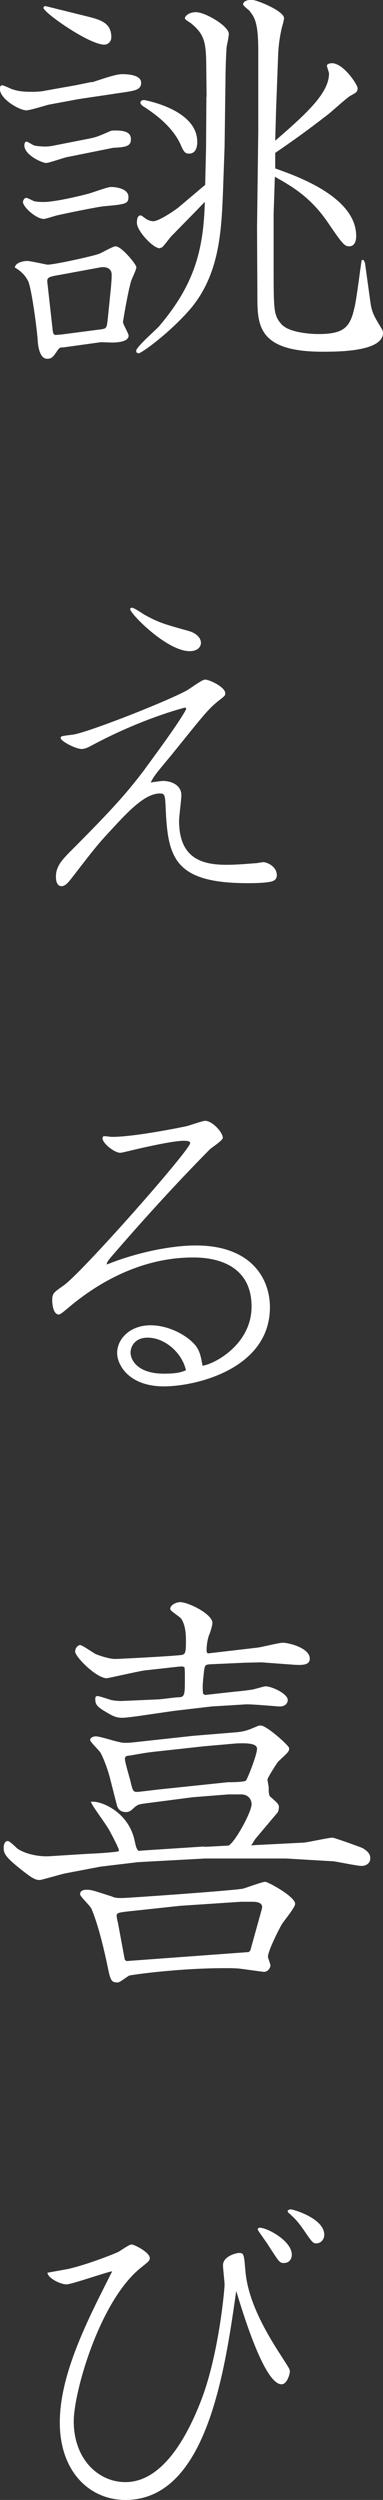
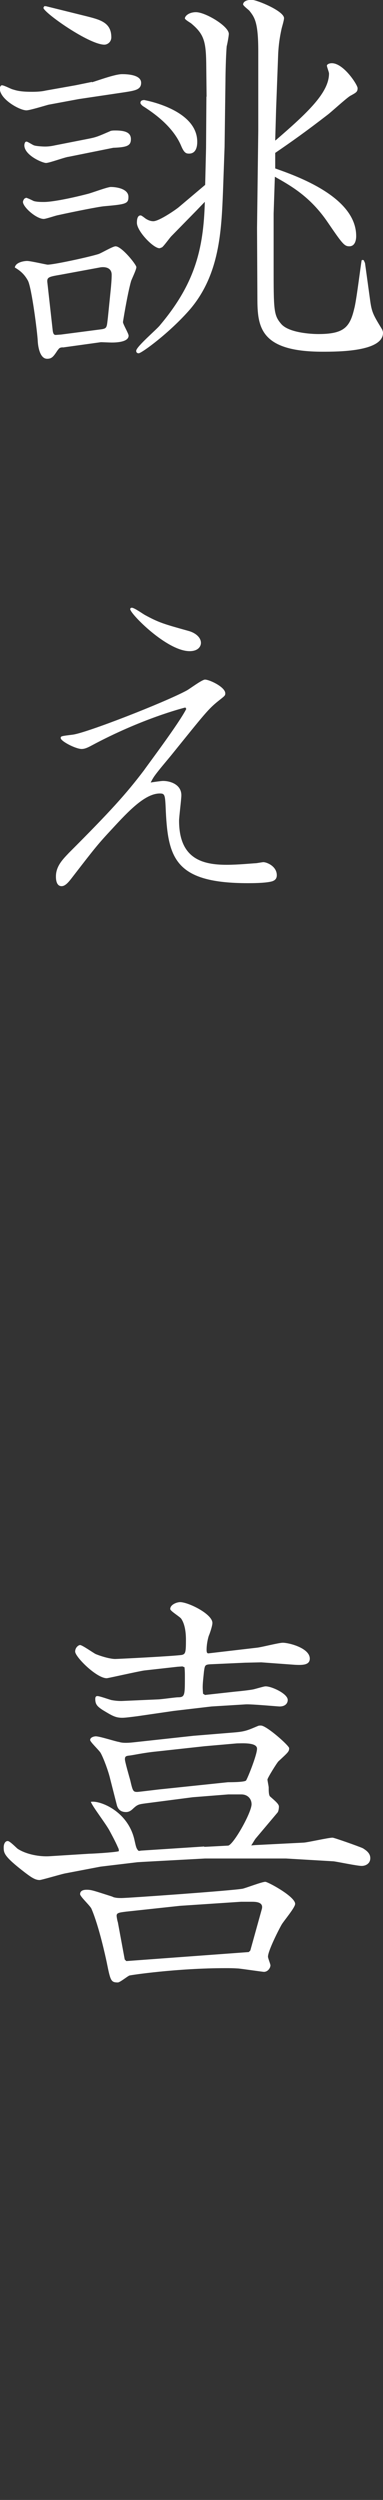
<svg xmlns="http://www.w3.org/2000/svg" id="_レイヤー_2" data-name="レイヤー 2" viewBox="0 0 21.71 141.59">
  <rect x="0" y="0" width="21.71" height="141.59" fill="#333333" stroke="none" />
  <defs>
    <style>
      .cls-1 {
        fill: #fff;
      }
    </style>
  </defs>
  <g id="_レイヤー_1-2" data-name="レイヤー 1">
    <g>
      <path class="cls-1" d="M5.22,4.66c.28-.09.83-.28,1.18-.37.19-.05.39-.09.51-.09.19,0,1.09,0,1.09.49,0,.39-.35.44-.91.53l-2.62.39-1.72.32c-.19.05-1.07.32-1.25.32-.39,0-1.51-.63-1.51-1.23,0-.09.05-.19.12-.19.12,0,.51.21.6.23.23.07.44.14,1.11.14.3,0,.56-.02.77-.07l1.69-.3.93-.19ZM3.55,19.67c-.19.02-.19.05-.3.19-.23.35-.32.46-.58.46-.39,0-.51-.63-.53-1-.02-.49-.35-3.06-.56-3.43-.23-.42-.51-.6-.74-.74.05-.3.53-.37.7-.37.19,0,1.09.21,1.16.21.35,0,2.3-.42,2.88-.6.16-.05.81-.44.97-.44.35,0,1.18,1.04,1.18,1.18s-.26.67-.3.79c-.21.74-.46,2.3-.46,2.32,0,.12.32.65.32.77,0,.39-.79.39-.97.39-.09,0-.53-.02-.6-.02l-2.16.3ZM1.46,11.2c.09,0,.39.16.46.19.19.05.42.05.58.05.39,0,1.32-.16,2.48-.46.21-.05,1.11-.39,1.3-.39.37,0,1,.12,1,.56,0,.39-.14.42-1.37.53-.28.02-1.69.3-2.64.51-.12.02-.67.21-.79.21-.42,0-1.18-.67-1.18-.97,0-.02.05-.21.16-.21ZM5.01,7.86c.46-.09.56-.14,1.21-.42.07-.05.23-.05.32-.05.6,0,.88.14.88.49,0,.37-.21.46-1,.49l-2.53.51c-.21.02-1.09.35-1.28.35-.21,0-1.23-.44-1.23-1,0-.05.02-.21.12-.21.07,0,.35.19.42.21.12.05.51.07.63.07.19,0,.35-.02.58-.07l1.88-.37ZM2.6.35l2.34.58c.74.19,1.37.35,1.37,1.18,0,.28-.23.42-.39.42-.88,0-3.46-1.83-3.46-2.09t.05-.09h.09ZM2.99,18.74c.02.12.05.23.16.23.05,0,.25-.02.3-.02l2.3-.3c.33-.05.3-.12.37-.7l.16-1.58c.02-.21.05-.53.05-.81,0-.39-.35-.46-.63-.42l-2.27.42c-.7.12-.79.14-.74.49l.3,2.69ZM11.71,5.47l-.02-1.9c-.02-1.25-.14-1.65-.86-2.25-.07-.05-.35-.21-.35-.28,0-.12.21-.35.63-.35.53,0,1.86.79,1.86,1.23,0,.12-.09.6-.12.7-.05.58-.07,1.69-.07,1.97l-.05,3.73-.09,2.53c-.09,2.23-.19,4.69-1.86,6.66-1.16,1.34-2.76,2.5-2.92,2.5-.05,0-.14-.02-.14-.14,0-.23,1.16-1.21,1.34-1.44,1.97-2.34,2.48-4.29,2.55-7l-.49.51-1.41,1.44c-.09.09-.44.58-.53.63-.05.02-.12.05-.14.05-.35,0-1.28-.97-1.28-1.44,0-.16.02-.42.21-.42.07,0,.28.19.33.21.12.07.25.12.39.12.33,0,1.3-.67,1.46-.81l1.48-1.25.05-2.09.02-2.9ZM8.14,5.66s3.04.51,3.04,2.37c0,.12,0,.67-.46.67-.16,0-.28-.02-.46-.46-.49-1.14-1.65-1.9-2.11-2.2-.05-.02-.19-.14-.19-.21,0-.12.09-.16.19-.16ZM15.61,7.96c1.83-1.58,3.04-2.71,3.04-3.8,0-.07-.12-.37-.12-.44s.12-.14.28-.14c.67,0,1.46,1.23,1.46,1.41,0,.21-.07.25-.42.44-.23.14-1.09.93-1.28,1.07-1.23.95-2.02,1.51-2.97,2.16v.88c1.18.42,4.59,1.6,4.59,3.83,0,.07,0,.58-.39.58-.28,0-.39-.14-1.21-1.34-1-1.48-2.11-2.09-3.01-2.6l-.07,2.09v2.9c0,2.6,0,2.85.44,3.36.44.49,1.69.56,2.09.56,1.44,0,1.79-.37,2.04-1.44.12-.42.35-2.34.42-2.74l.05-.02.07.02.07.16.3,2.18c.09.63.19.79.67,1.58.02.05.05.12.05.19,0,1.07-2.55,1.07-3.43,1.07-3.55,0-3.69-1.41-3.69-3.04l-.02-3.97.07-5.5V2.9c0-1.65-.21-1.92-.51-2.3-.05-.05-.35-.28-.35-.35,0-.09.09-.26.49-.26.28,0,1.83.63,1.83,1.04,0,.12-.12.51-.14.6-.12.56-.16.9-.19,1.37l-.12,3.2-.05,1.74Z" />
      <path class="cls-1" d="M10.51,40.07c-.17.04-2.5.64-5.33,2.16-.17.09-.36.19-.55.19-.34,0-1.19-.44-1.19-.62,0-.11.04-.11.68-.19.76-.09,5.22-1.83,6.46-2.5.17-.09.87-.62,1.04-.62.25,0,1.15.42,1.15.78,0,.13-.04.15-.38.42-.59.47-.79.74-2.68,3.08-.26.32-.72.85-.96,1.19-.09.13-.13.21-.21.36.11-.02.6-.09.7-.09.43,0,1.04.21,1.04.81,0,.23-.13,1.23-.13,1.44,0,2.17,1.34,2.5,2.7,2.5.66,0,1.42-.08,1.66-.09.04,0,.36-.06.42-.06.19,0,.76.23.76.74,0,.15-.06.3-.32.36-.38.09-1.1.09-1.32.09-4.08,0-4.52-1.38-4.65-4.06-.04-.93-.04-1.02-.34-1.02-.83,0-1.76.98-2.7,2-.81.87-.96,1.06-2.21,2.68-.23.3-.43.57-.66.57-.32,0-.32-.45-.32-.55,0-.59.4-.98.74-1.34,2.36-2.36,3.25-3.35,4.25-4.67.28-.4,1.99-2.67,2.4-3.48l-.04-.06ZM7.47,34.42c.15,0,.64.36.76.42.79.43,1.08.51,2.44.89.42.11.72.38.72.68,0,.21-.17.47-.64.47-1.29,0-3.37-2.12-3.37-2.38,0-.06.06-.08.09-.08Z" />
-       <path class="cls-1" d="M11.1,70.54c3.16,0,4.2,1.89,4.2,3.5,0,3.48-4.18,4.48-6.01,4.48-2,0-2.65-1.23-2.65-1.89,0-.79.72-1.57,1.89-1.57.96,0,1.95.49,2.48,1.06.32.34.38.74.47,1.23.68-.09,2.78-1.21,2.78-3.35,0-2.78-2.78-2.78-3.33-2.78-2.59,0-5.01,1.13-7,2.8-.11.09-.49.43-.59.43-.32,0-.38-.57-.38-.79,0-.42.08-.45.64-.85,1-.68,7.18-7.68,7.18-8.07,0-.13-.26-.13-.36-.13-.64,0-2.38.4-3.16.59-.34.08-.38.09-.45.09-.32,0-1-.53-1-.83,0-.04.02-.11.11-.11.08,0,.38.04.43.04,1.32,0,4.07-.57,4.24-.61.17-.04.89-.3,1.04-.3.41,0,1,.66,1,.96,0,.15-.62.55-.72.64-1.93,1.95-3.76,3.97-5.56,6.05-.21.25-.3.36-.3.49,1.89-.76,3.82-1.08,5.03-1.08ZM8.36,75.76c-.66,0-.96.45-.96.85s.38,1.19,1.89,1.19c.76,0,.96-.08,1.25-.19-.21-.98-1.19-1.85-2.17-1.85Z" />
      <path class="cls-1" d="M11.57,104.6c.09,0,1.37-.07,1.37-.07.32-.09,1.32-1.88,1.32-2.34,0-.32-.23-.56-.58-.56h-.74l-2.02.16-2.69.35c-.37.05-.44.07-.67.28-.16.16-.28.21-.42.21-.28,0-.44-.14-.51-.37l-.39-1.53c-.09-.39-.35-1.11-.53-1.44-.07-.14-.6-.63-.6-.74,0-.16.23-.21.32-.21.23,0,1.14.3,1.32.32.14.05.39.07.83.02l3.39-.37,2.32-.19c.63-.05.79-.14,1.34-.37.05-.02.09-.02.16-.02.32,0,1.6,1.14,1.6,1.28,0,.19-.05.23-.6.74-.07.05-.63.95-.63,1.04,0,.05.07.39.07.44,0,.19,0,.42.07.51.32.28.51.44.51.58,0,.09-.02.28-.09.35l-1.23,1.46c-.07.09-.16.26-.25.39l.23-.02,2.76-.14c.25-.02,1.39-.28,1.62-.28.09,0,1.48.49,1.72.6.19.12.42.28.42.56,0,.3-.25.44-.49.44-.25,0-1.35-.23-1.58-.26l-2.71-.16h-4.59l-3.5.19-.33.02-2.09.25-2.04.39c-.23.05-1.32.37-1.41.37-.25,0-.46-.14-.83-.42-1.21-.93-1.21-1.11-1.21-1.44,0-.16.07-.35.23-.35.12,0,.49.39.56.44.49.32,1.25.46,1.83.42l2.23-.14c.16,0,1.39-.07,1.67-.14.02-.05,0-.14-.05-.23-.14-.33-.42-.84-.49-.97-.25-.44-.95-1.34-1.04-1.6.51-.09,2.13.53,2.48,2.2.07.3.09.46.23.58.07,0,.12-.02.19-.02l3.53-.23ZM11.6,96l1.72-.19c.23-.02.9-.09,1.09-.14.51-.14.58-.16.65-.16.35,0,1.25.42,1.25.77,0,.19-.14.37-.46.37-.09,0-1.62-.14-1.92-.12l-1.95.12-2.13.25-2.06.3c-.39.05-.7.09-.86.09-.39,0-.58-.12-1.11-.44-.32-.21-.42-.33-.42-.63,0-.12.05-.16.12-.16.14,0,.7.21.81.23.28.05.46.05.56.05l2.04-.09c.19,0,1-.12,1.16-.12.39,0,.39-.12.39-1.14,0-.23,0-.33-.02-.56l-.12-.05-.28.02-1.88.21c-.35.05-2.06.44-2.13.44-.58,0-1.79-1.21-1.79-1.51,0-.23.19-.37.28-.37.12,0,.74.44.88.51.39.16.86.28,1.11.28.14,0,3.34-.16,3.78-.23.21-.05.23-.16.23-.86,0-.39-.05-.86-.26-1.18-.07-.12-.63-.44-.63-.56,0-.25.37-.39.56-.39.46,0,1.83.67,1.83,1.18,0,.16-.14.58-.21.74-.07.23-.12.53-.12.77,0,.09,0,.23.12.21l2.74-.32c.23-.02,1.23-.28,1.46-.28.35,0,1.53.3,1.53.9,0,.37-.42.37-.83.35l-1.92-.14-.91.02-1.99.09c-.3.02-.3.07-.35.42-.07.7-.09.79-.05,1.25l.09.05ZM6.38,107.43c.16.07.37.07.51.07.35,0,6.29-.42,6.87-.53.21-.05,1.09-.39,1.28-.39.14,0,1.69.83,1.69,1.25,0,.21-.65.97-.77,1.18-.16.28-.77,1.48-.77,1.81,0,.09.14.42.14.49,0,.14-.14.37-.37.37-.07,0-1.16-.16-1.44-.19-.32-.02-.46-.02-.74-.02-2.74,0-5.38.39-5.45.42-.12.05-.53.39-.65.39-.39,0-.42-.09-.63-1.14-.07-.33-.44-2.04-.86-3.02-.05-.16-.65-.7-.65-.84,0-.23.25-.25.37-.25.28,0,.39.05,1.46.39ZM14.1,110.56l.09-.09.65-2.34c.12-.42-.37-.42-.58-.42h-.6l-3.46.23-3.06.33c-.39.05-.53.07-.53.23,0,.07.05.33.07.37l.39,2.11.09.09,6.93-.51ZM8.86,99.2c-.72.07-1.32.21-1.53.23-.19.02-.25.05-.25.21,0,.14.25,1,.3,1.18.14.6.16.67.39.67.12,0,1.18-.14,1.42-.16l3.73-.39c.16,0,.9,0,1.02-.09.05-.02.63-1.44.63-1.81s-.88-.3-1.14-.3l-1.83.16-2.74.3Z" />
-       <path class="cls-1" d="M3.93,128.49c.93-.21,2.42-.78,2.78-.95.11-.06.62-.42.74-.42.17,0,1.04.45,1.04.77,0,.15-.06.19-.51.55-2.33,1.87-3.8,7.03-3.8,8.7,0,2.12,1.38,3.44,2.93,3.44,2.14,0,3.55-2.67,4.33-4.73.98-2.61,1.29-6.22,1.29-6.45,0-.17-.09-.93-.09-1.1,0-.53.78-.7.91-.7.28,0,.28.09.36,1.02.11,1.27.68,2.74,1.99,4.75.47.74.53.81.53.93,0,.19-.17.74-.47.74-.95,0-2.14-3.86-2.57-5.29-.66,4.65-1.7,11.84-6.28,11.84-2.02,0-3.72-1.59-3.72-4.39s1.64-5.92,2.97-8.56c-.32.04-2.29.74-2.59.74-.36,0-1.06-.36-1.08-.66.11-.02,1.06-.19,1.27-.23ZM15.2,127.15c-.09-.15-.59-.83-.59-.87,0-.08.06-.11.11-.11.42,0,1.82.74,1.82,1.53,0,.25-.15.47-.45.47-.23,0-.25-.02-.89-1.02ZM16.47,125.13c.15,0,1.91.51,1.91,1.44,0,.28-.21.49-.45.49-.19,0-.25-.08-.72-.77-.38-.55-.57-.7-.79-.91-.11-.08-.11-.09-.11-.19.08-.04.13-.06.17-.06Z" />
    </g>
  </g>
</svg>